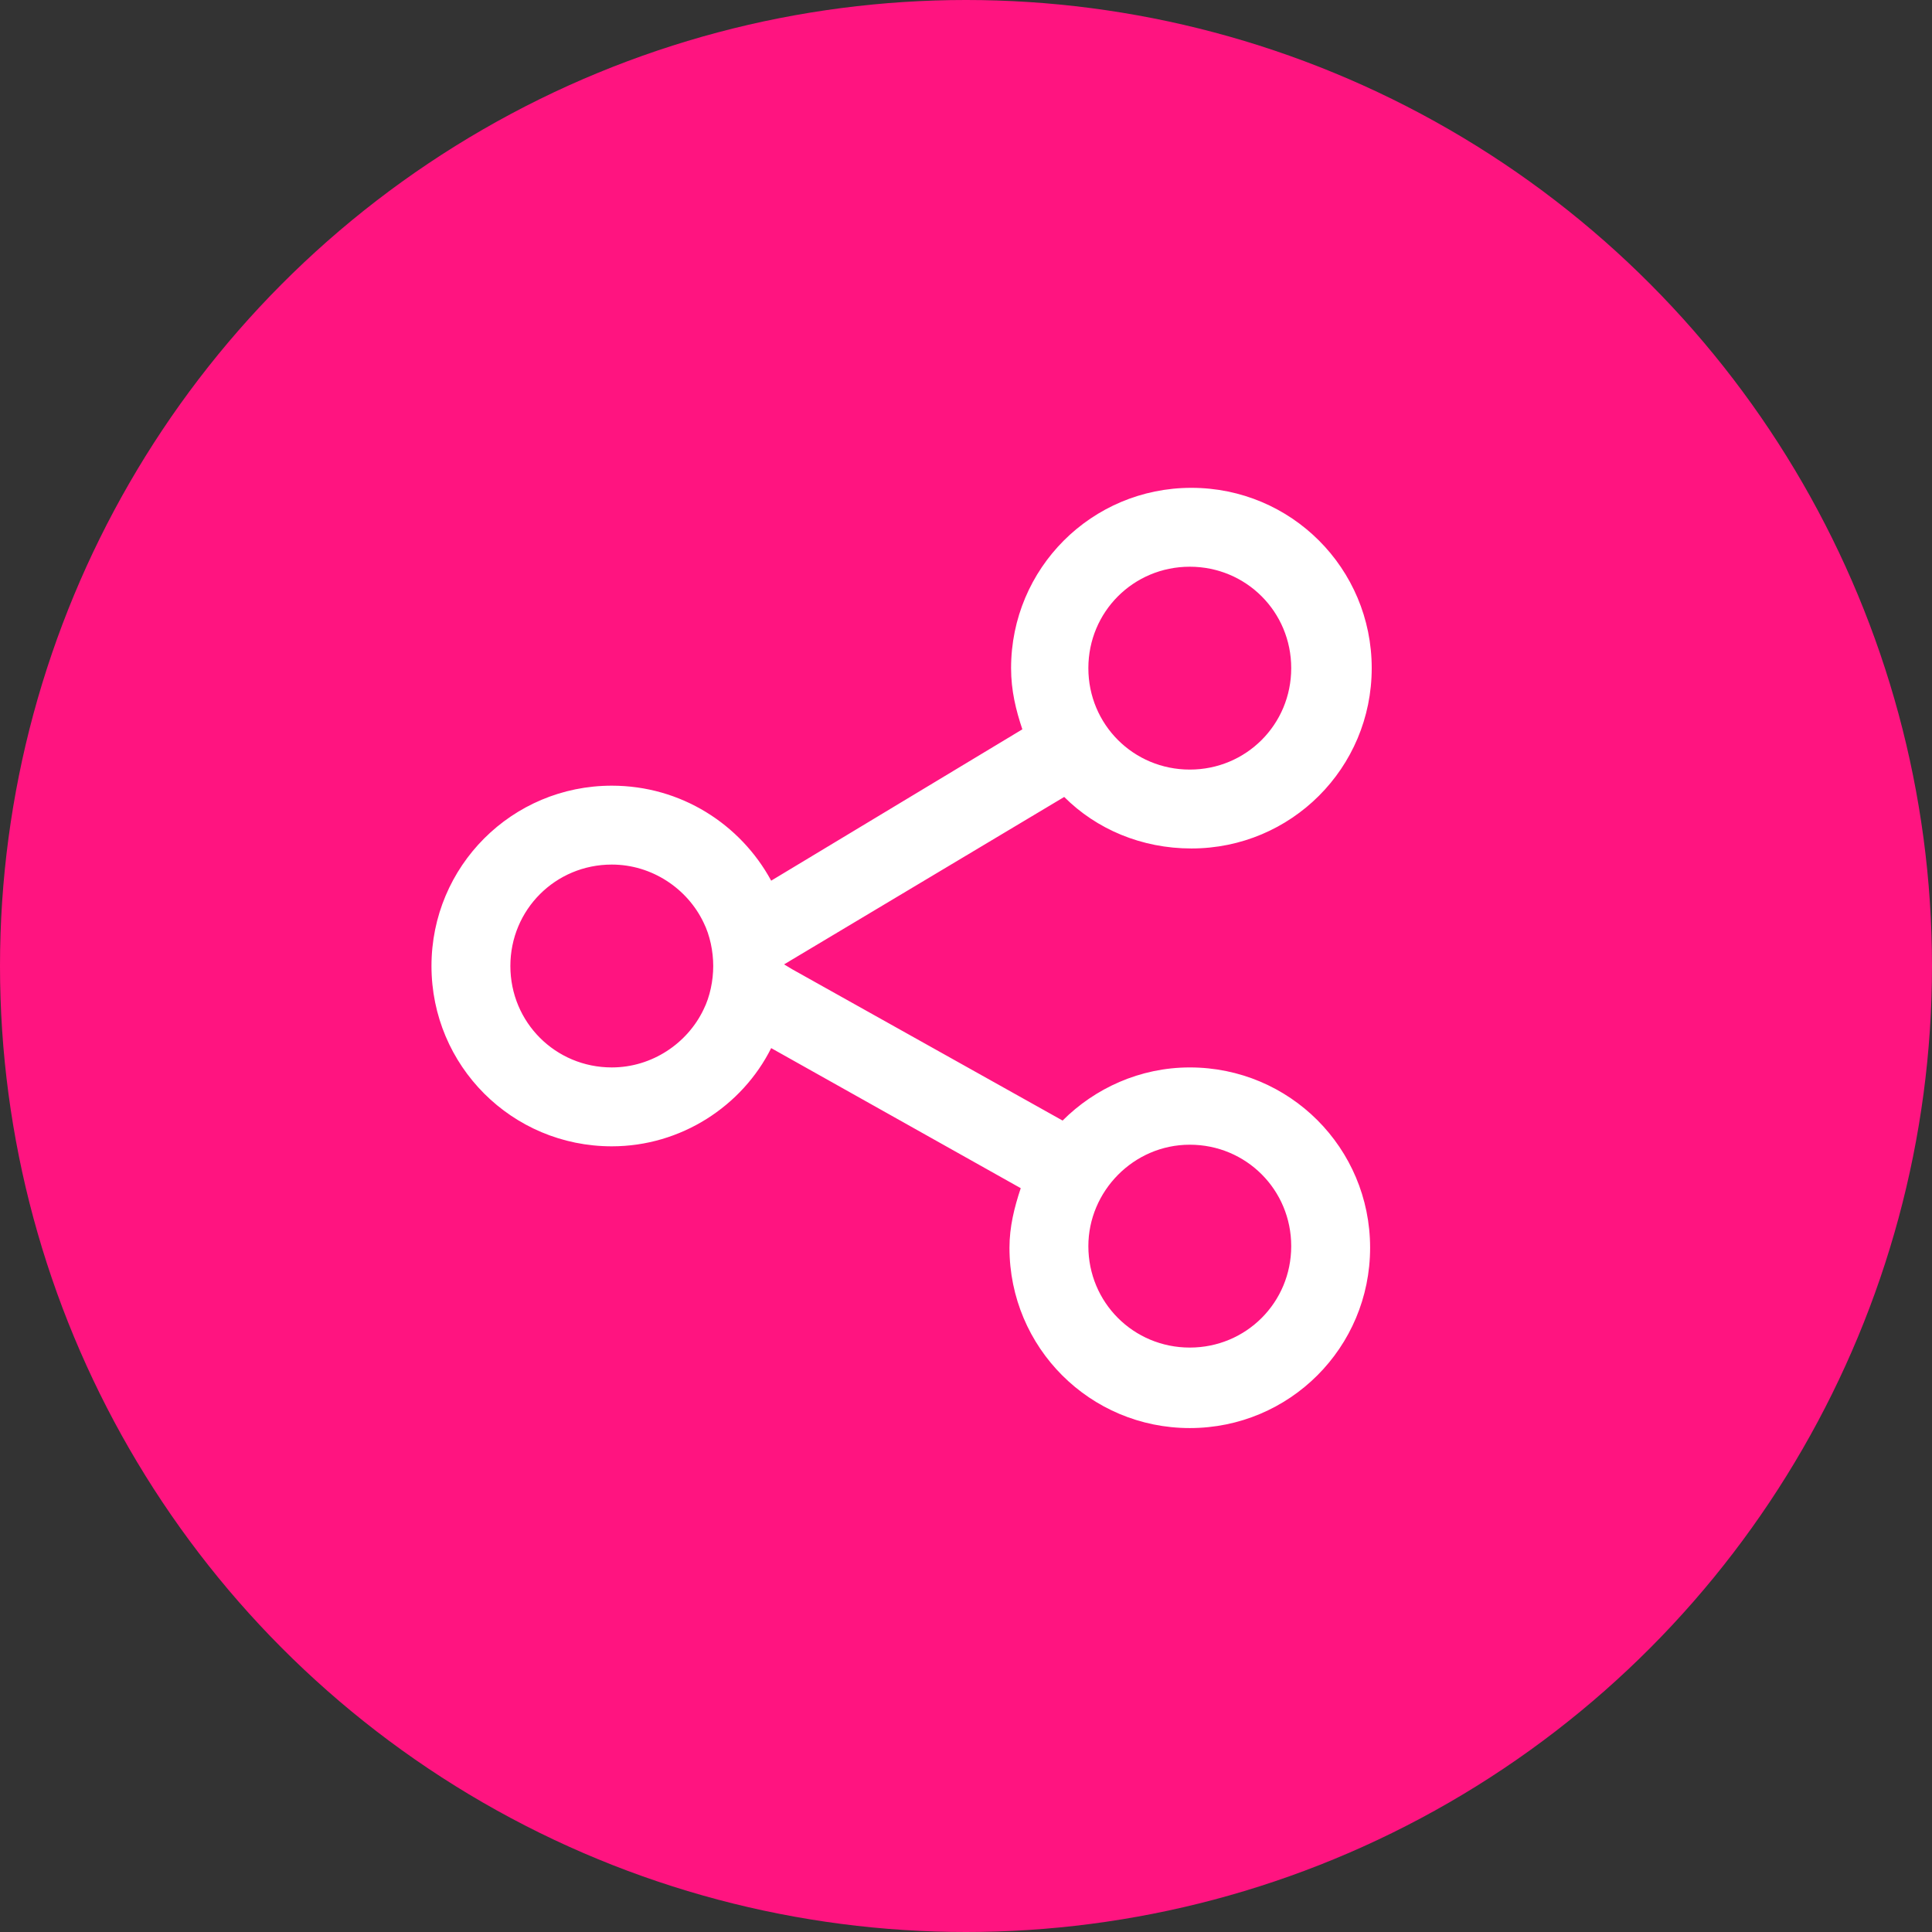
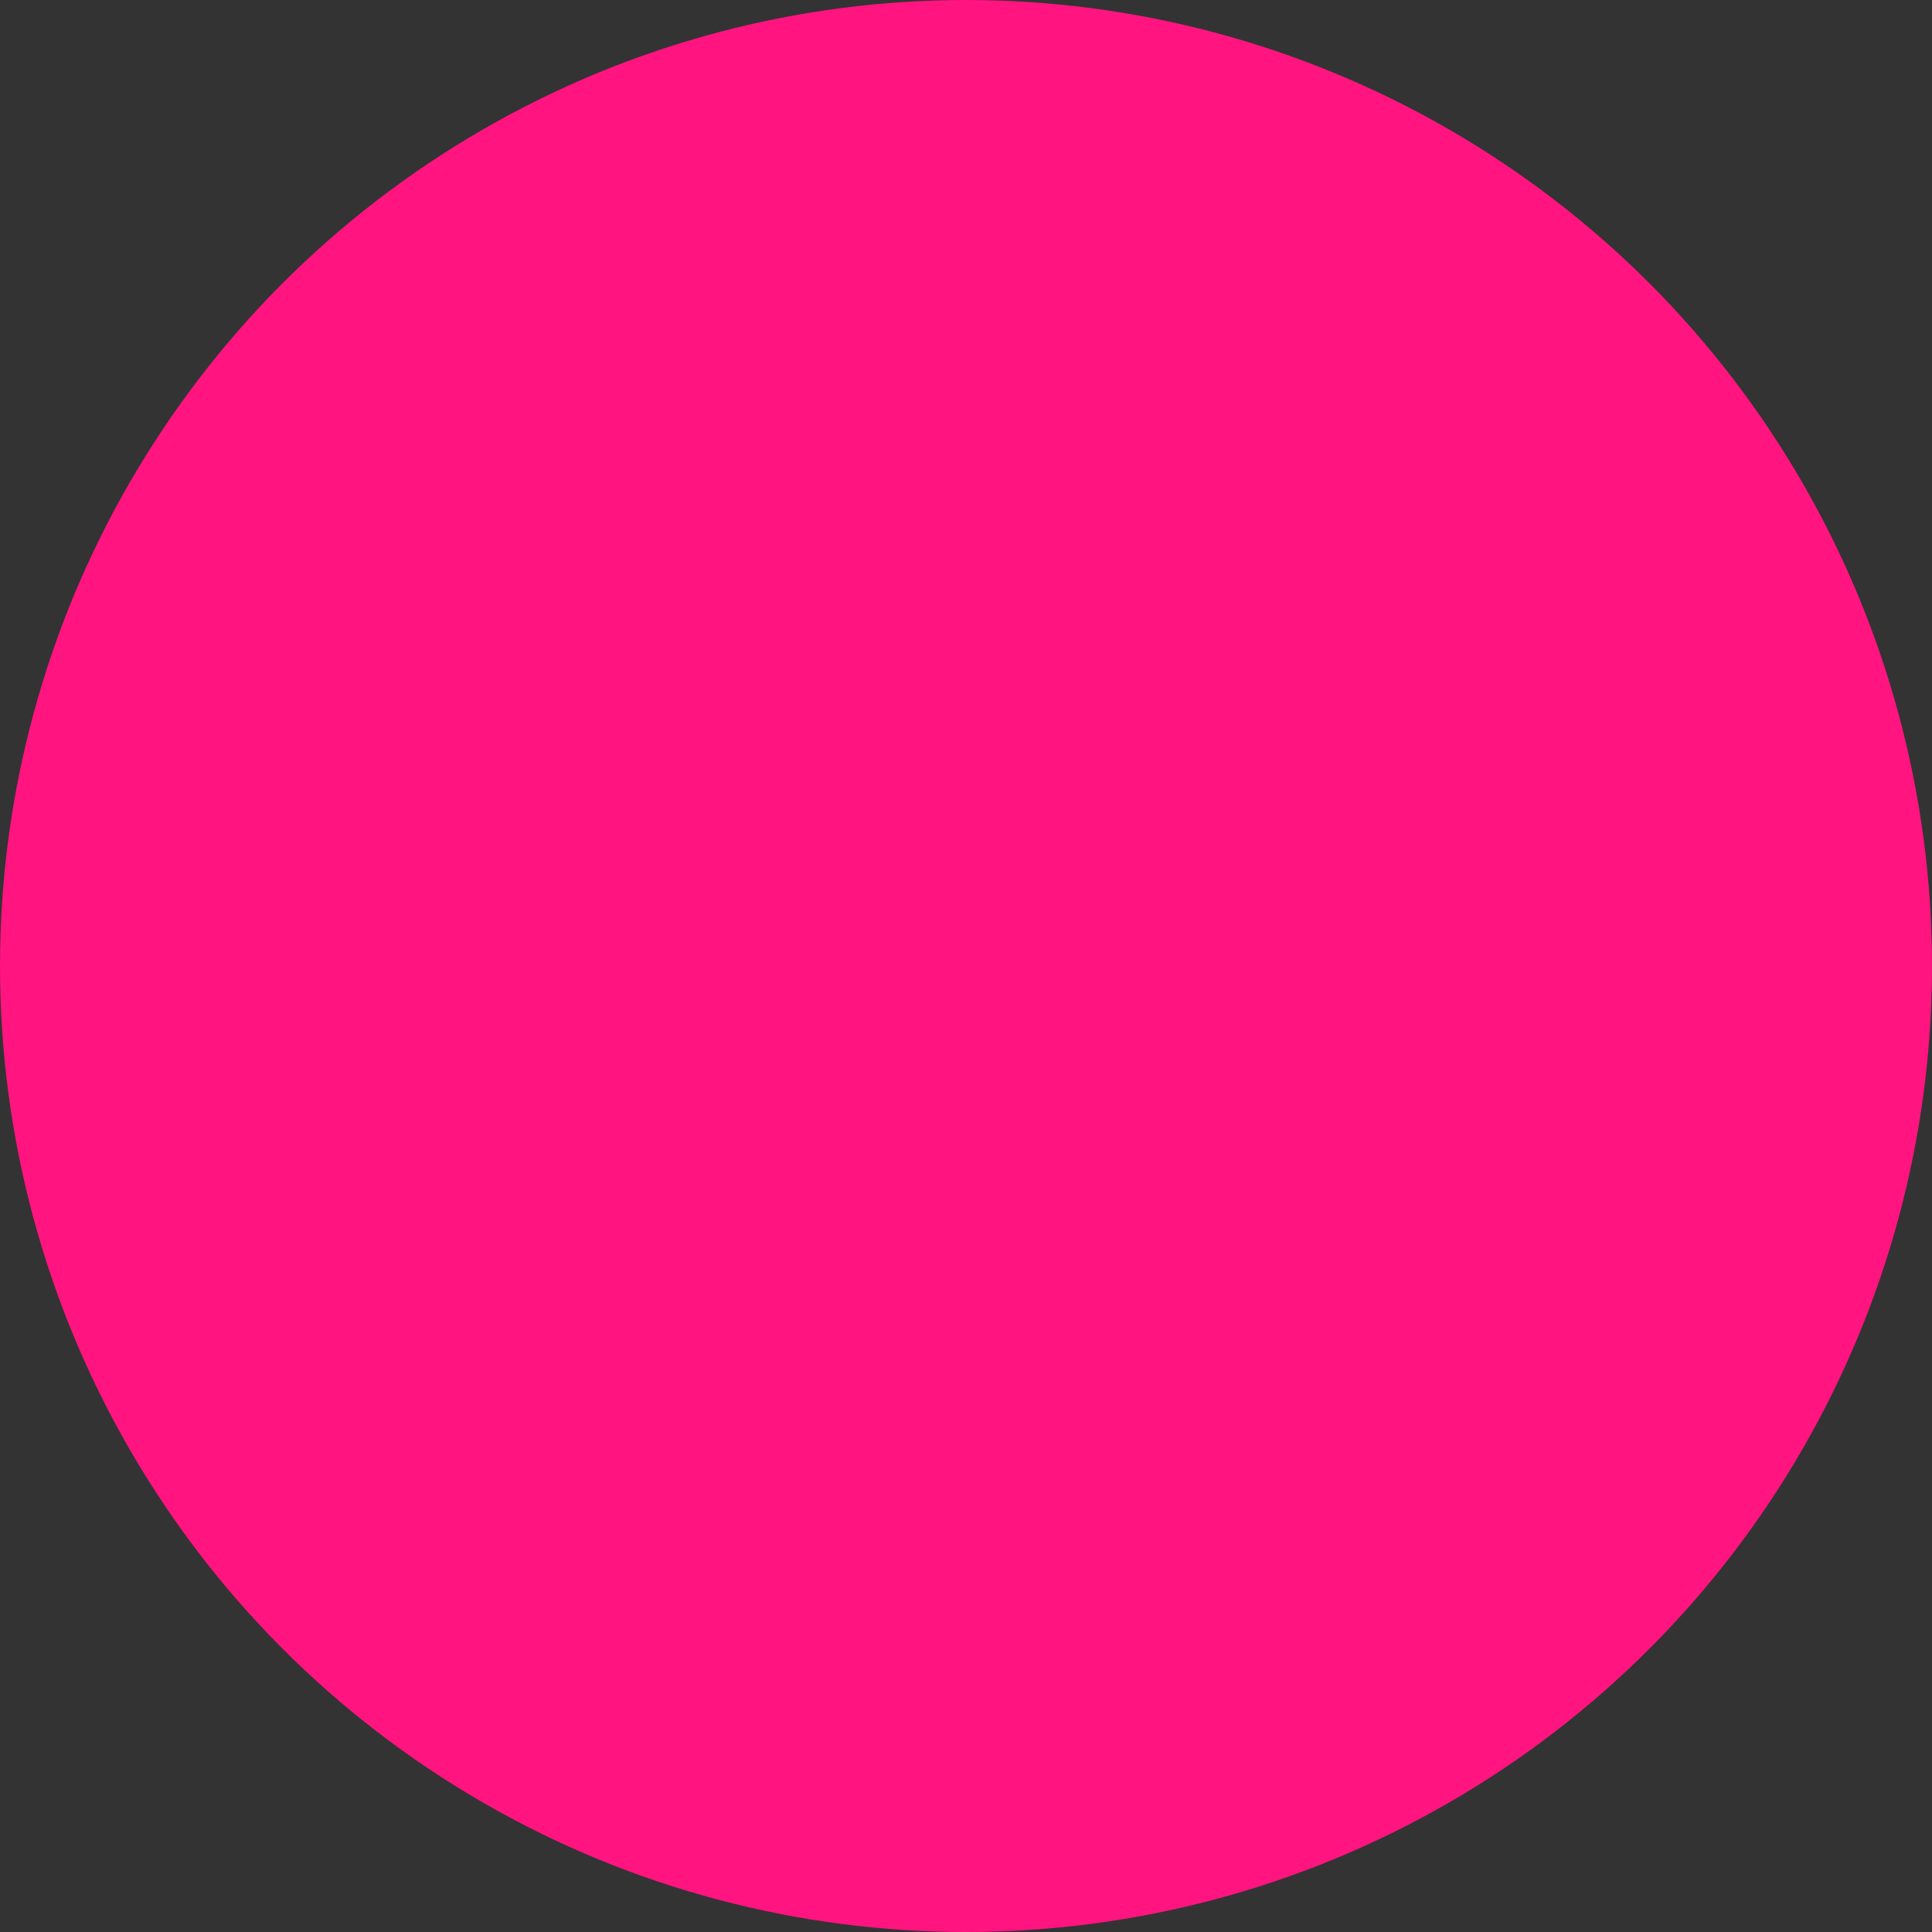
<svg xmlns="http://www.w3.org/2000/svg" version="1.1" id="Capa_1" x="0px" y="0px" viewBox="0 0 120 120" style="enable-background:new 0 0 120 120;" xml:space="preserve">
  <rect x="0" y="0" width="120" height="120" fill="#333333" stroke="none" />
  <style type="text/css">
	.st0{fill:#FF1480;}
	.st1{fill:#FFFFFF;}
</style>
  <circle class="st0" cx="60" cy="60" r="60" />
-   <path class="st1" d="M73.9,71.1c3.5,0,6.3,2.8,6.3,6.3c0,3.5-2.8,6.3-6.3,6.3c-3.5,0-6.3-2.8-6.3-6.3C67.6,74,70.4,71.1,73.9,71.1   M43.7,62.7c-1,2.1-3.2,3.6-5.7,3.6c-3.5,0-6.3-2.8-6.3-6.3c0-3.5,2.8-6.3,6.3-6.3c2.5,0,4.7,1.5,5.7,3.6c0.4,0.8,0.6,1.8,0.6,2.7  C44.3,60.9,44.1,61.9,43.7,62.7 M73.9,35.2c3.5,0,6.3,2.8,6.3,6.3c0,3.5-2.8,6.3-6.3,6.3c-3.5,0-6.3-2.8-6.3-6.3  C67.6,38,70.4,35.2,73.9,35.2 M66.1,49.5c2,2,4.8,3.2,7.9,3.2c6.2,0,11.2-5,11.2-11.2c0-6.2-5-11.2-11.2-11.2  c-6.2,0-11.2,5-11.2,11.2c0,1.4,0.3,2.6,0.7,3.8l-15.6,9.4c-1.9-3.5-5.6-5.9-9.9-5.9c-6.2,0-11.2,5-11.2,11.2  c0,6.2,5,11.2,11.2,11.2c4.3,0,8.1-2.5,9.9-6.1l15.5,8.7c-0.4,1.2-0.7,2.4-0.7,3.7c0,6.2,5,11.2,11.2,11.2c6.2,0,11.2-5,11.2-11.2  c0-6.2-5-11.2-11.2-11.2c-3.1,0-5.9,1.3-7.9,3.3l-16.8-9.4l-0.5-0.3l0.5-0.3L66.1,49.5z" />
</svg>